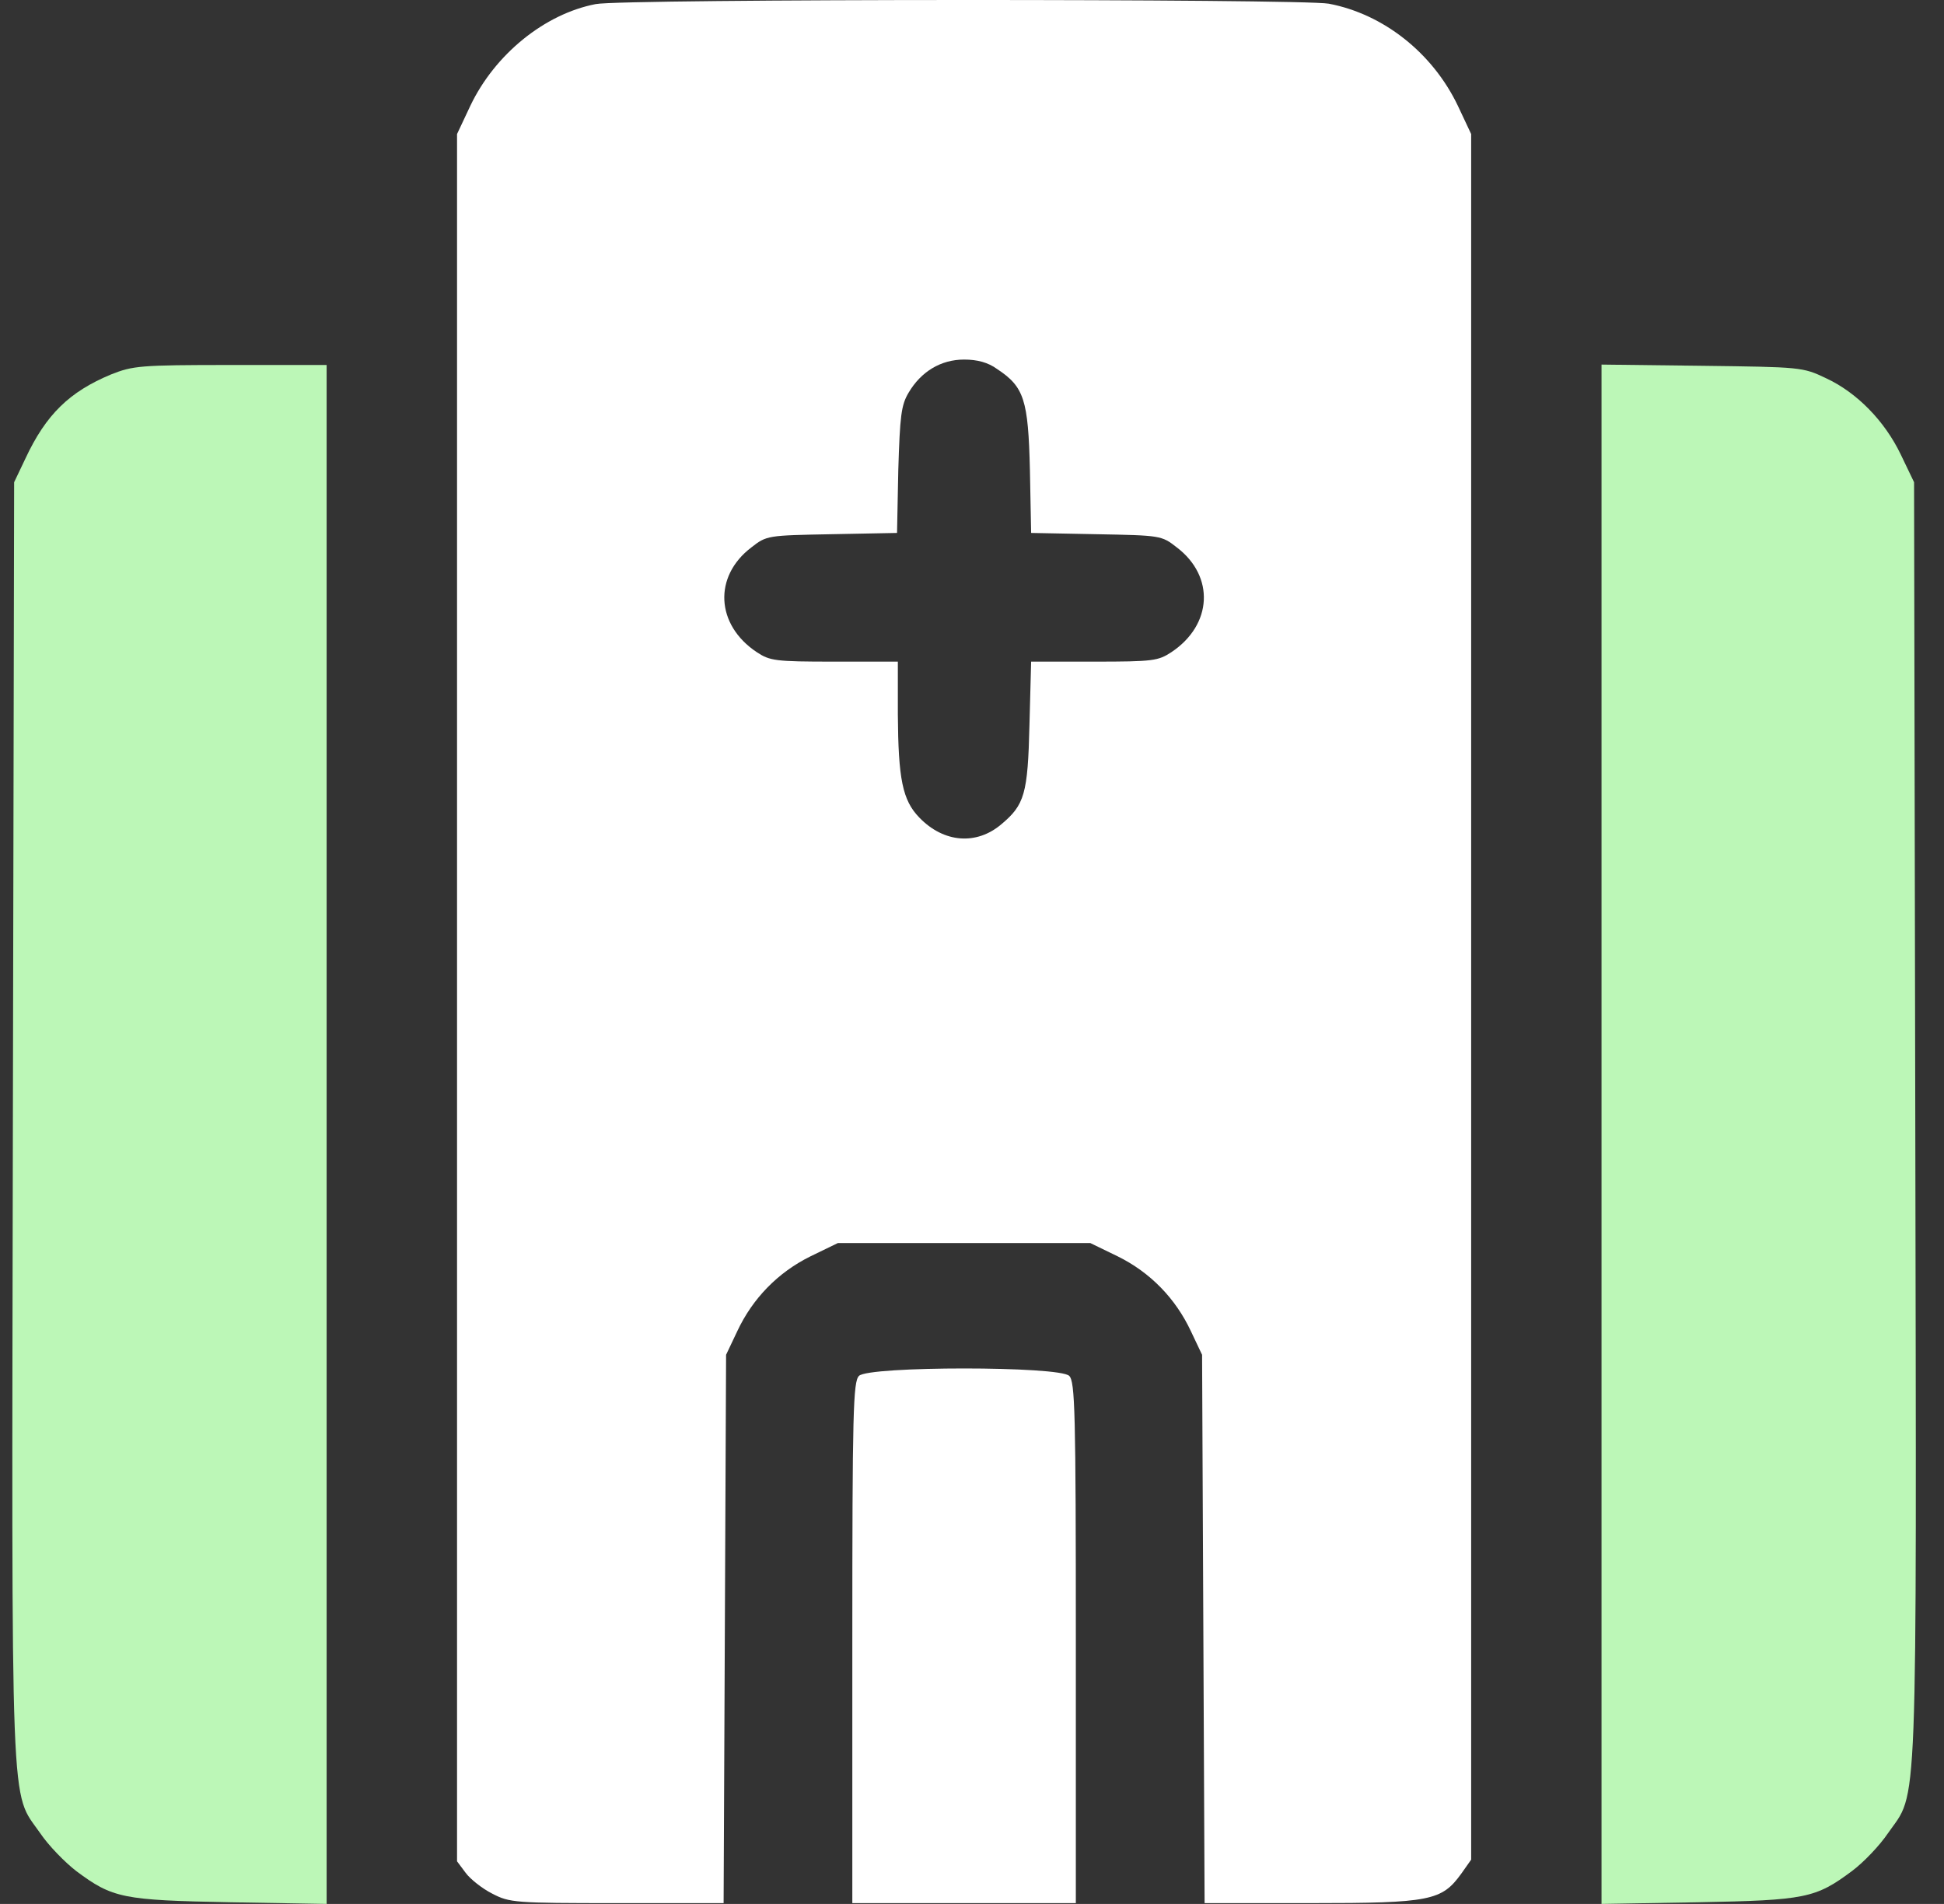
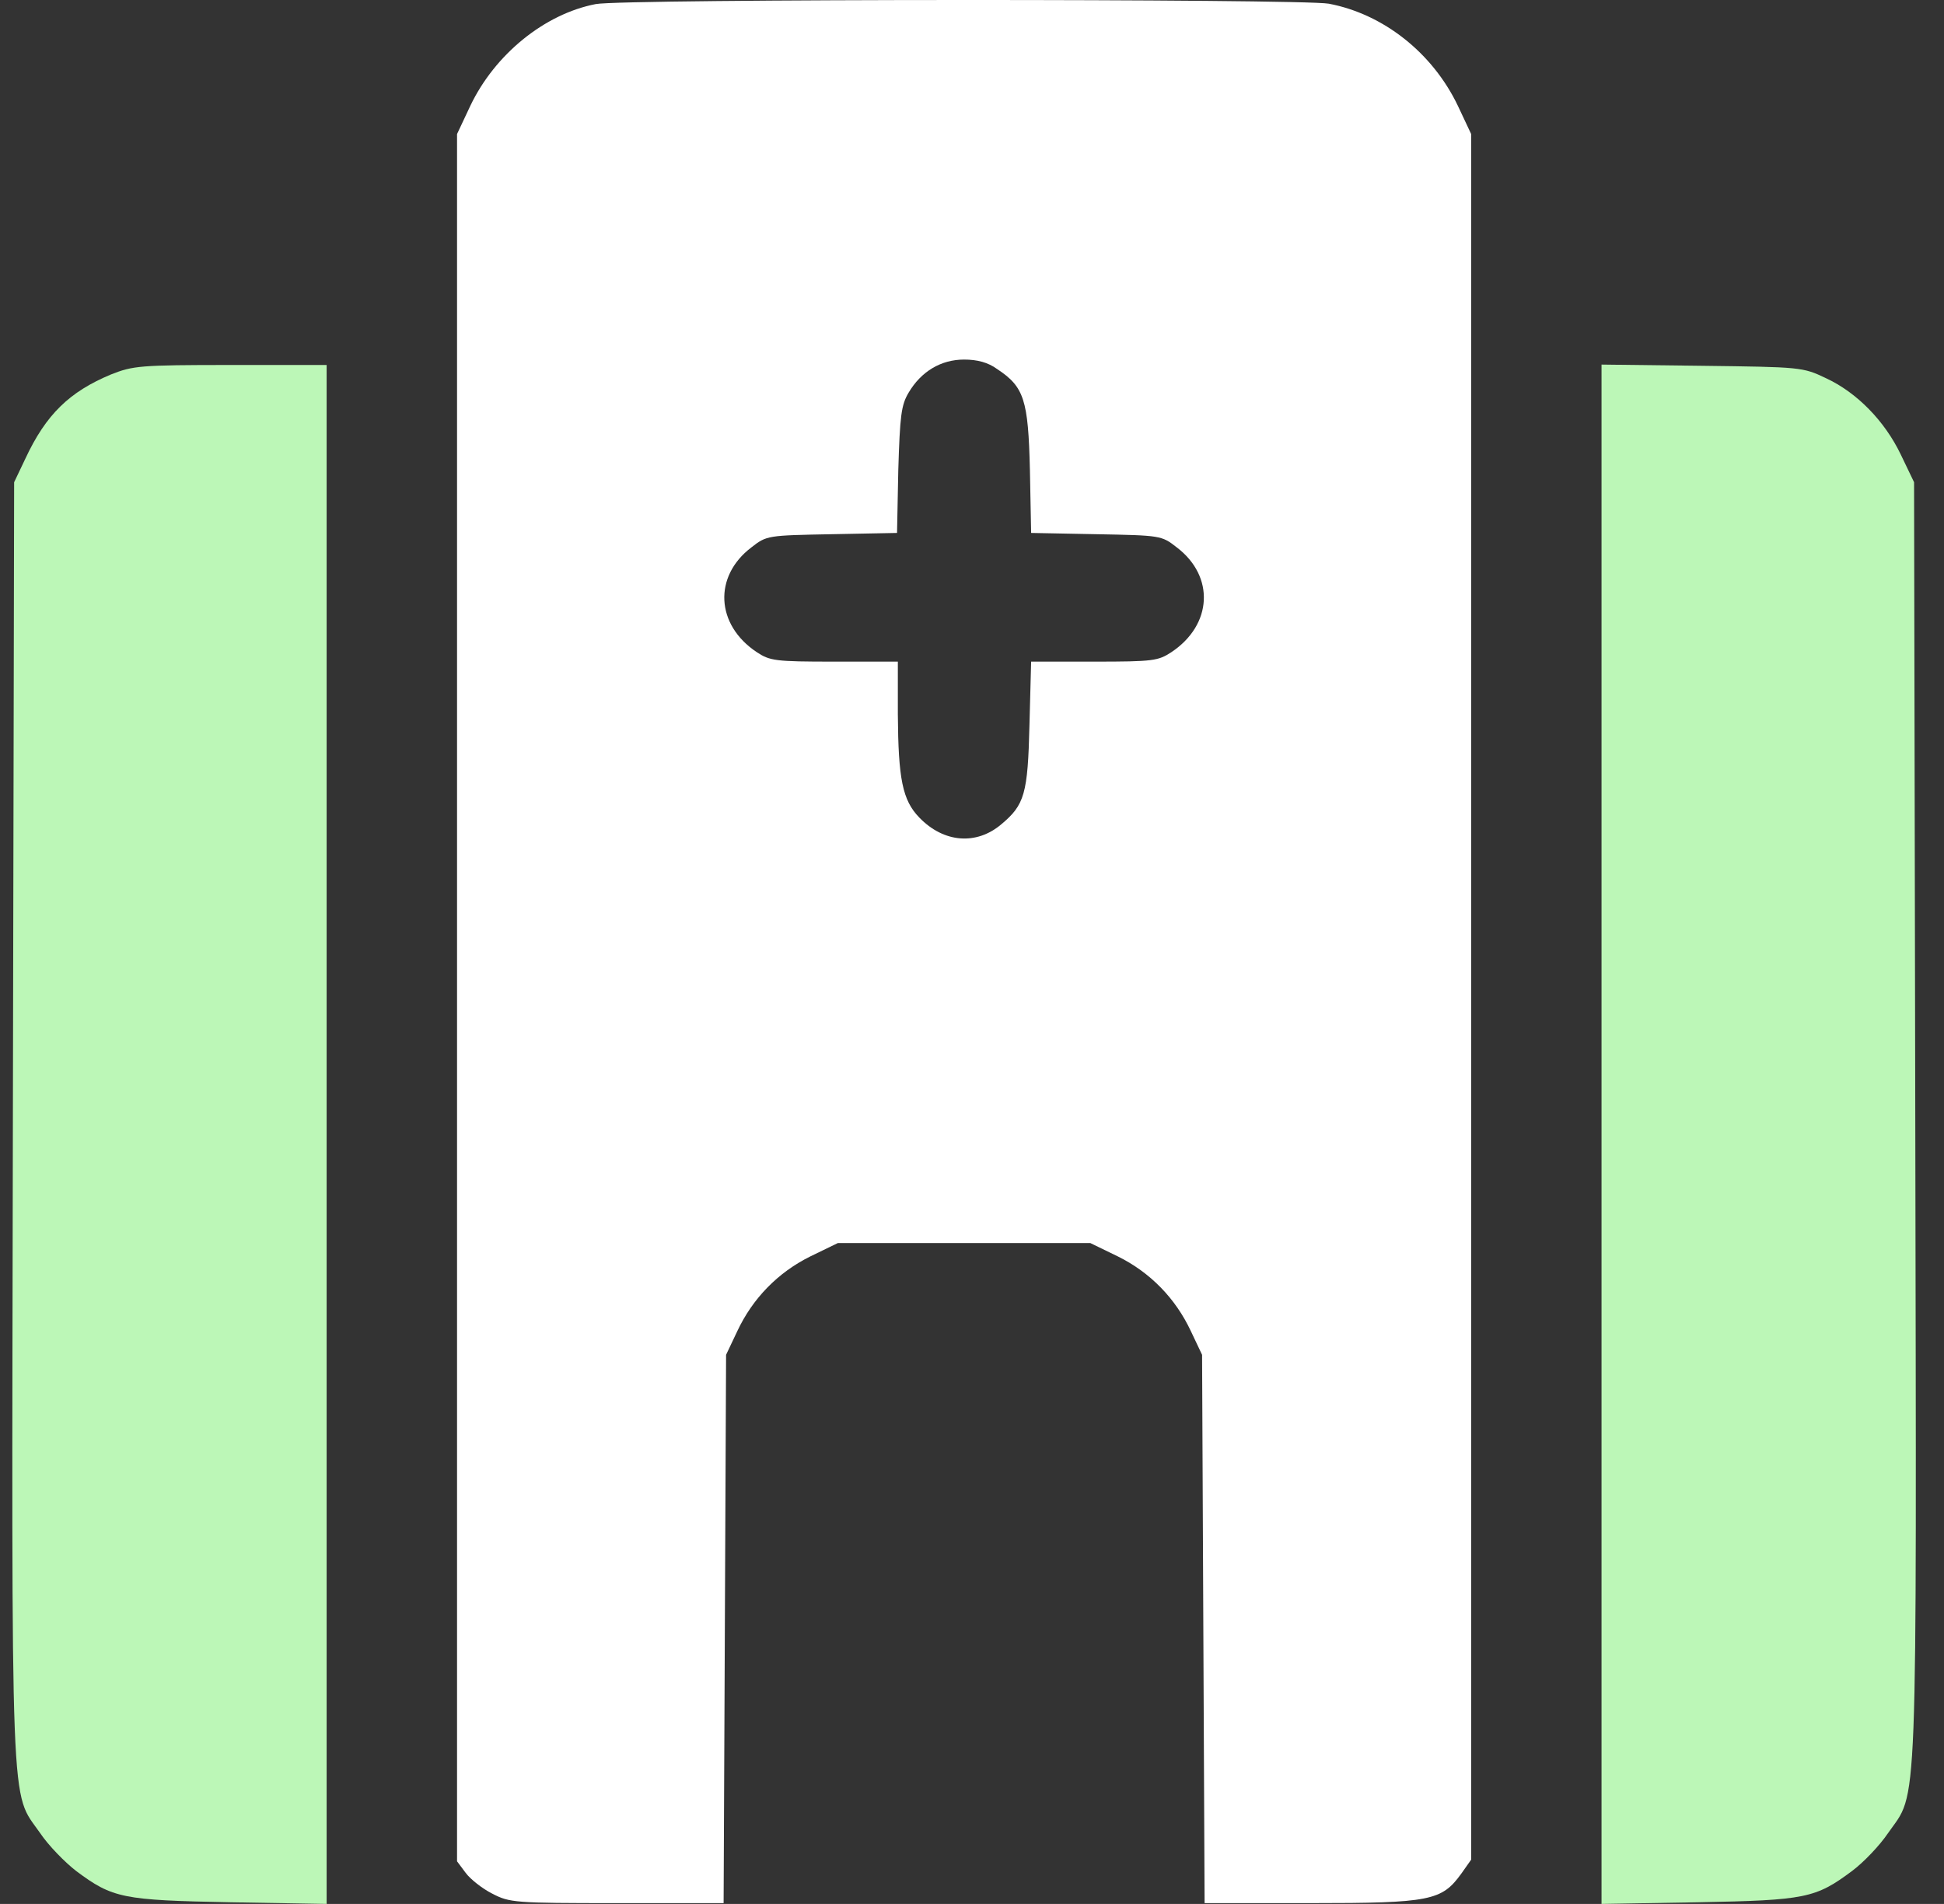
<svg xmlns="http://www.w3.org/2000/svg" width="48" height="47" viewBox="0 0 48 47" fill="none">
  <rect x="0" y="0" width="48" height="47" fill="#333333" stroke="none" />
  <path d="M2.74 9.244C1.718 9.67 1.136 10.228 0.625 11.325L0.349 11.904L0.318 27.68C0.287 45.244 0.246 44.178 0.993 45.254C1.197 45.558 1.606 45.975 1.882 46.188C2.781 46.858 3.026 46.909 5.694 46.959L8.065 47V9.01H5.694C3.445 9.01 3.282 9.03 2.74 9.244Z" fill="#BCF7B7" />
  <path d="M39.544 47L41.926 46.959C44.583 46.909 44.828 46.858 45.728 46.188C46.014 45.975 46.412 45.558 46.617 45.254C47.363 44.178 47.322 45.244 47.291 27.68L47.261 11.904L46.934 11.223C46.535 10.391 45.85 9.69 45.084 9.335C44.511 9.061 44.46 9.061 42.028 9.03L39.544 9V47Z" fill="#BCF7B7" />
  <path d="M14.708 0.101C13.441 0.346 12.215 1.347 11.612 2.614L11.285 3.309V45.948L11.499 46.234C11.612 46.387 11.908 46.622 12.153 46.745C12.583 46.969 12.705 46.98 15.24 46.98H17.867L17.928 33.444L18.204 32.862C18.582 32.055 19.206 31.411 20.013 31.013L20.687 30.686H26.922L27.596 31.013C28.404 31.411 29.027 32.055 29.405 32.862L29.681 33.444L29.743 46.98H32.37C35.323 46.98 35.599 46.918 36.08 46.254L36.325 45.907V3.309L35.998 2.614C35.374 1.306 34.158 0.346 32.809 0.091C32.124 -0.032 15.363 -0.032 14.708 0.101ZM24.622 9.111C25.287 9.55 25.389 9.867 25.43 11.604L25.46 13.156L27.065 13.187C28.659 13.217 28.68 13.217 29.058 13.514C29.998 14.229 29.937 15.424 28.925 16.098C28.598 16.313 28.476 16.333 27.024 16.333H25.46L25.419 17.886C25.379 19.602 25.297 19.868 24.724 20.348C24.111 20.869 23.304 20.808 22.701 20.184C22.282 19.755 22.18 19.224 22.169 17.631V16.333H20.595C19.134 16.333 19.011 16.313 18.684 16.098C17.672 15.424 17.611 14.229 18.551 13.514C18.93 13.217 18.95 13.217 20.544 13.187L22.149 13.156L22.18 11.604C22.221 10.265 22.251 10 22.435 9.693C22.742 9.172 23.232 8.876 23.805 8.876C24.132 8.876 24.398 8.947 24.622 9.111Z" fill="white" />
-   <path d="M21.209 33.965C21.066 34.108 21.045 34.844 21.045 40.554V46.98H26.564V40.554C26.564 34.844 26.544 34.108 26.401 33.965C26.166 33.72 21.444 33.72 21.209 33.965Z" fill="white" />
</svg>